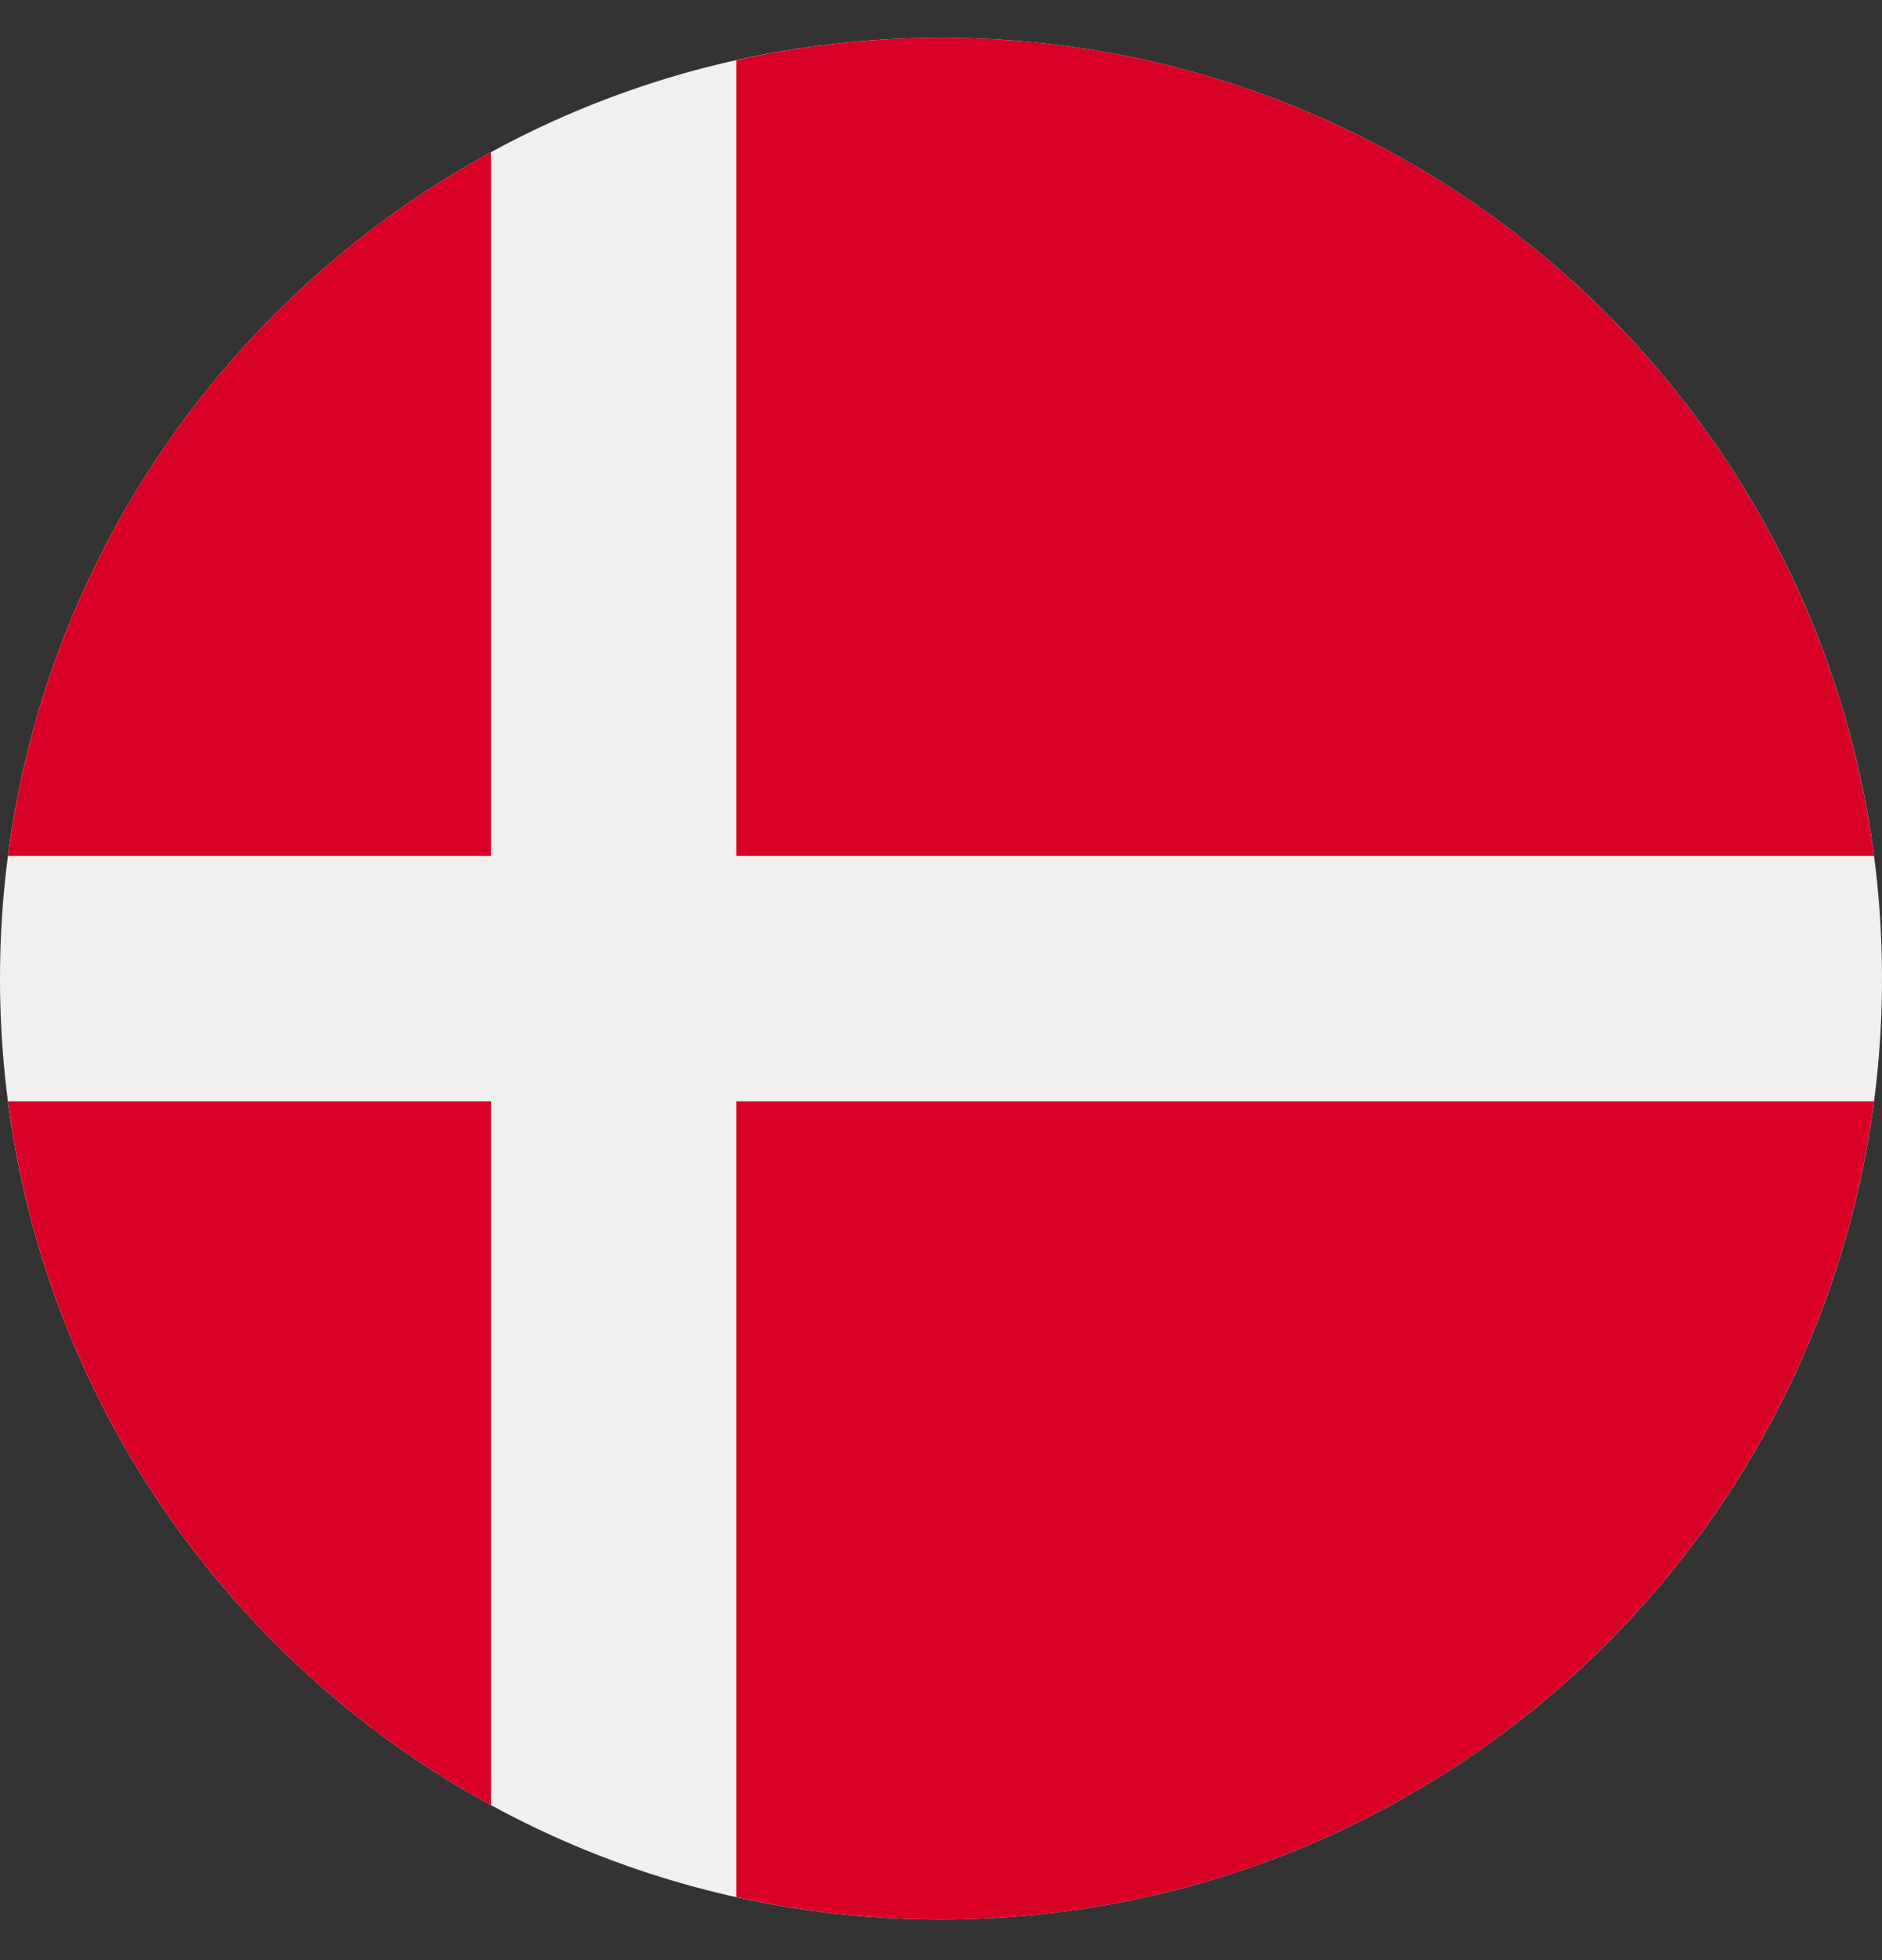
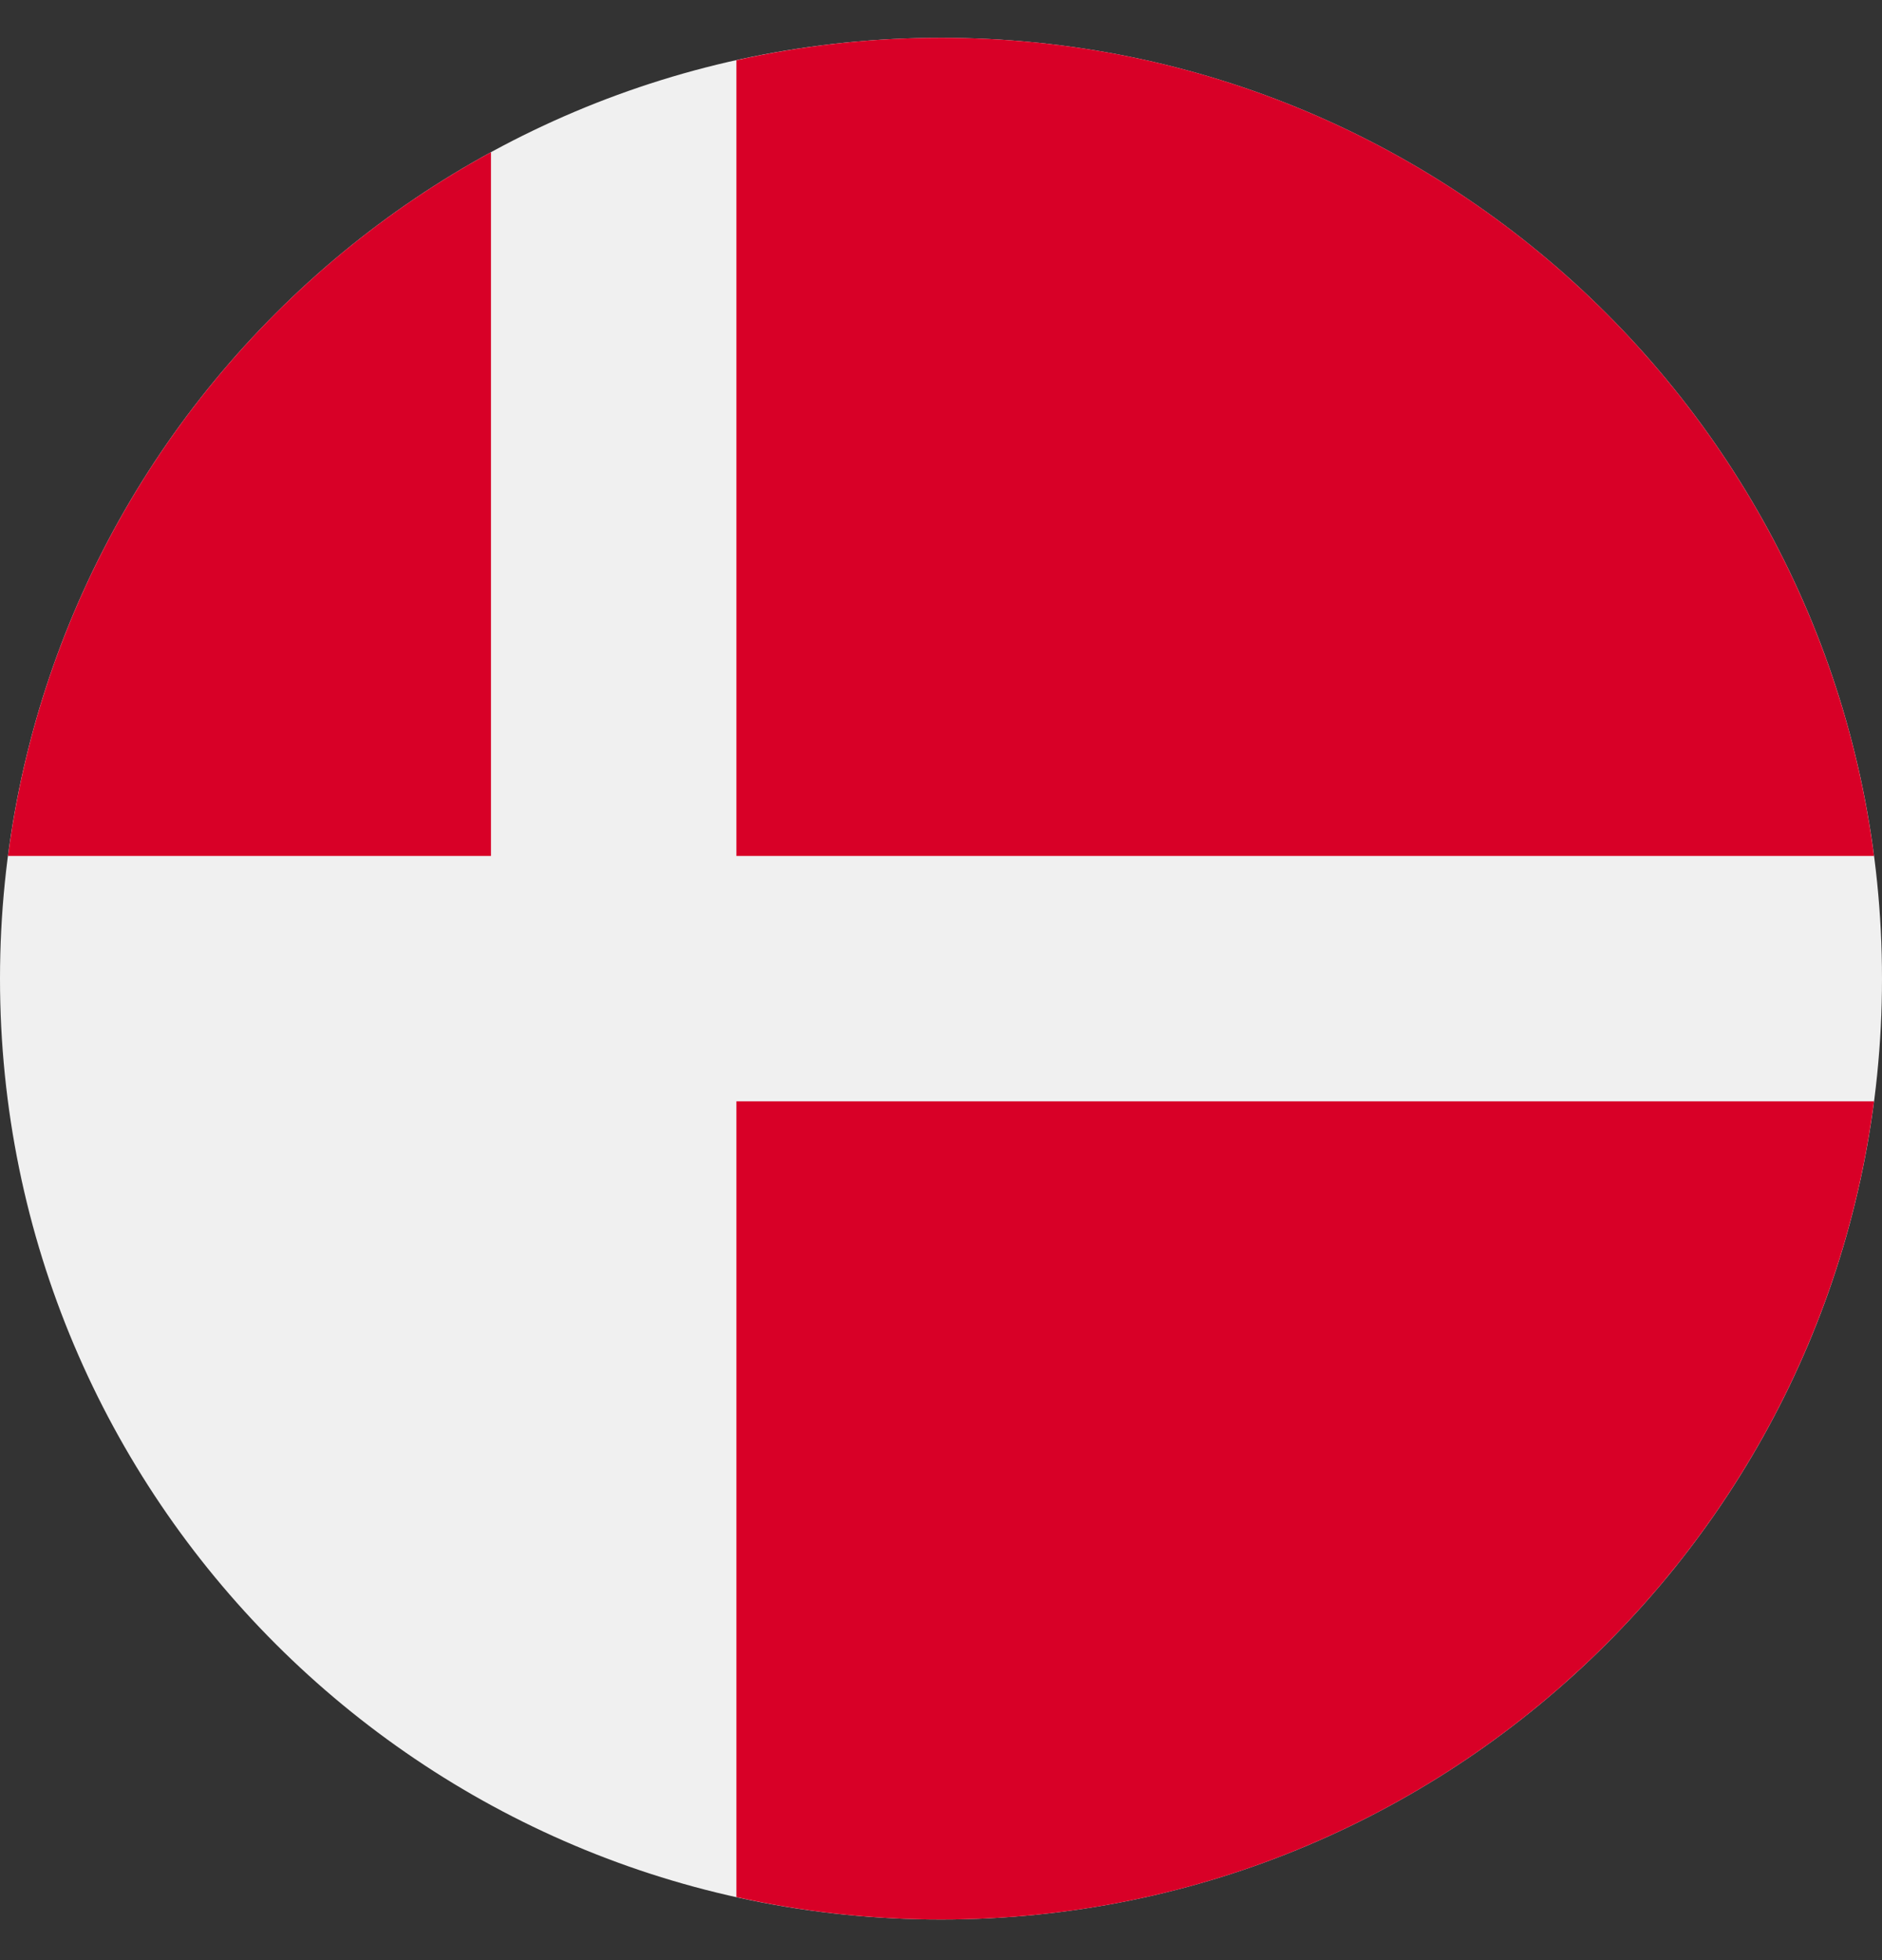
<svg xmlns="http://www.w3.org/2000/svg" width="24" height="25" viewBox="0 0 24 25" fill="none">
  <rect x="0" y="0" width="24" height="25" fill="#333333" stroke="none" />
  <g clip-path="url(#clip0_4401_5430)">
    <path d="M12 24.482C18.627 24.482 24 19.11 24 12.482C24 5.855 18.627 0.482 12 0.482C5.373 0.482 0 5.855 0 12.482C0 19.11 5.373 24.482 12 24.482Z" fill="#F0F0F0" />
    <path d="M9.391 10.917H23.898C23.131 5.029 18.097 0.482 12 0.482C11.104 0.482 10.231 0.581 9.391 0.768V10.917H9.391Z" fill="#D80027" />
    <path d="M6.261 10.917V1.941C2.966 3.739 0.607 7.037 0.102 10.917H6.261V10.917Z" fill="#D80027" />
-     <path d="M6.261 14.047H0.102C0.607 17.927 2.966 21.225 6.261 23.023L6.261 14.047Z" fill="#D80027" />
    <path d="M9.391 14.047V24.196C10.231 24.383 11.104 24.482 12 24.482C18.097 24.482 23.131 19.935 23.898 14.047H9.391V14.047Z" fill="#D80027" />
  </g>
  <defs>
    <clipPath id="clip0_4401_5430">
      <rect width="24" height="24" fill="white" transform="translate(0 0.482)" />
    </clipPath>
  </defs>
</svg>